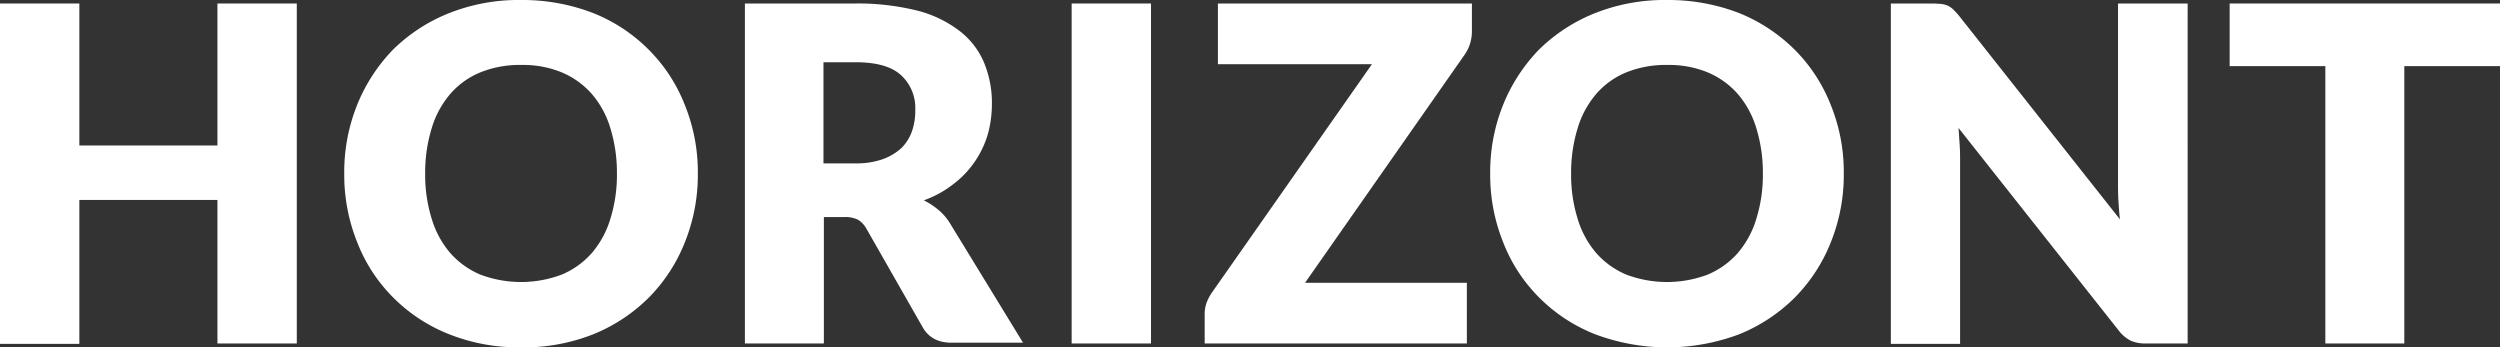
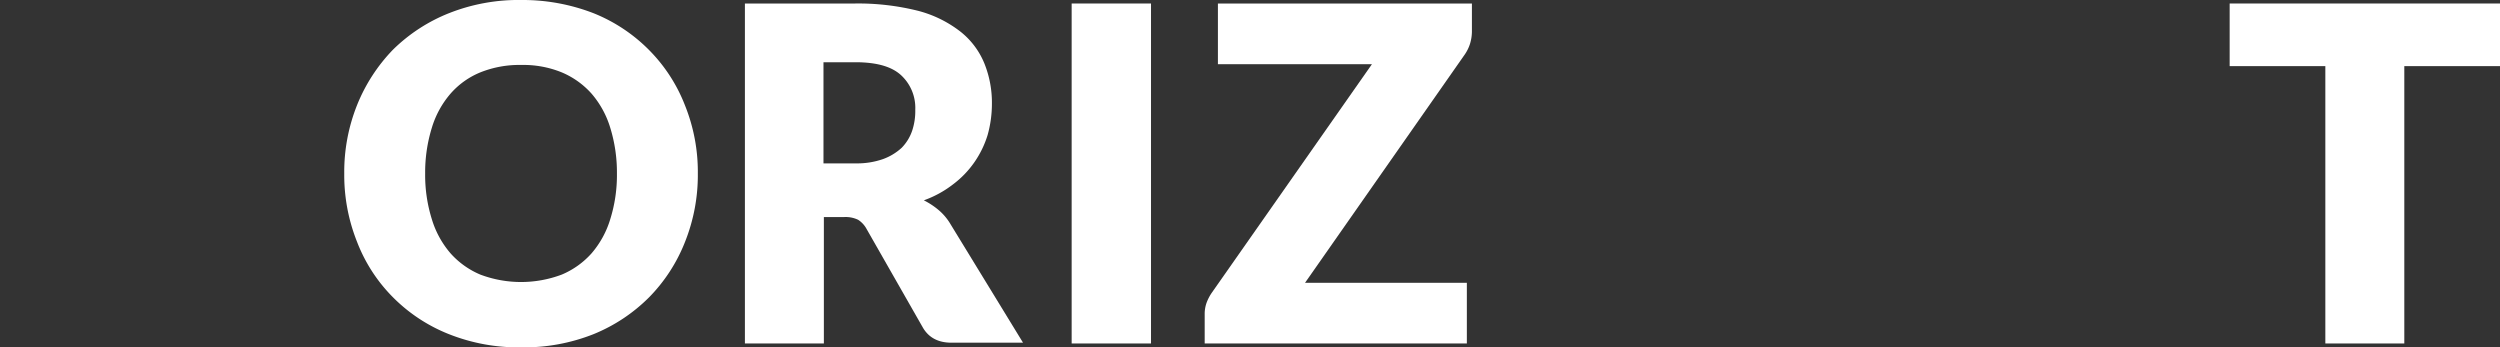
<svg xmlns="http://www.w3.org/2000/svg" id="Ebene_1" data-name="Ebene 1" width="642.7" height="89.3" viewBox="0 0 642.7 89.3">
  <rect x="0" y="0" width="642.7" height="89.3" fill="#333333" stroke="none" />
  <defs>
    <style>.cls-1{fill:#fff;}</style>
  </defs>
-   <path class="cls-1" d="M76.7,89.5H56.3V52.6H20.8v37H.4V2.1H20.8V38.6H56.3V2.1H76.7Z" transform="translate(-0.4 -1.2)" />
  <path class="cls-1" d="M179.8,45.8a46.33,46.33,0,0,1-3.3,17.6,42.43,42.43,0,0,1-9.2,14.2A43.11,43.11,0,0,1,153,87.1a48.51,48.51,0,0,1-18.6,3.4,48.51,48.51,0,0,1-18.6-3.4,42.06,42.06,0,0,1-14.4-9.5,41,41,0,0,1-9.2-14.2,46.33,46.33,0,0,1-3.3-17.6,46.33,46.33,0,0,1,3.3-17.6A44,44,0,0,1,101.4,14a43.31,43.31,0,0,1,14.4-9.4,48.51,48.51,0,0,1,18.6-3.4A50.47,50.47,0,0,1,153,4.6a42.11,42.11,0,0,1,14.3,9.5,41.45,41.45,0,0,1,9.2,14.2A45.82,45.82,0,0,1,179.8,45.8Zm-20.8,0a38.88,38.88,0,0,0-1.7-11.7,24.08,24.08,0,0,0-4.8-8.8,21.31,21.31,0,0,0-7.7-5.5,26.08,26.08,0,0,0-10.4-1.9,26.92,26.92,0,0,0-10.5,1.9,20.49,20.49,0,0,0-7.7,5.5,24.08,24.08,0,0,0-4.8,8.8,38.88,38.88,0,0,0-1.7,11.7,37.94,37.94,0,0,0,1.7,11.7,24.08,24.08,0,0,0,4.8,8.8,21.31,21.31,0,0,0,7.7,5.5,29.69,29.69,0,0,0,20.9,0,21.31,21.31,0,0,0,7.7-5.5,24.08,24.08,0,0,0,4.8-8.8A37.94,37.94,0,0,0,159,45.8Z" transform="translate(-0.4 -1.2)" />
  <path class="cls-1" d="M212.2,57.2V89.5H191.9V2.1h28.4A63.18,63.18,0,0,1,236.5,4a30.06,30.06,0,0,1,10.9,5.4,20.09,20.09,0,0,1,6.1,8.2,27,27,0,0,1,1.9,10.3,29.73,29.73,0,0,1-1.1,8,25.24,25.24,0,0,1-3.4,7,24.73,24.73,0,0,1-5.5,5.7,27.16,27.16,0,0,1-7.5,4.1,19.2,19.2,0,0,1,3.8,2.5,14.19,14.19,0,0,1,3.1,3.7l18.6,30.4H245c-3.4,0-5.8-1.3-7.3-3.8L223.2,60.1a6.46,6.46,0,0,0-2.2-2.4,7.45,7.45,0,0,0-3.6-.7h-5.2Zm0-14h8.2a20.16,20.16,0,0,0,7-1.1,14.32,14.32,0,0,0,4.8-2.9,11.64,11.64,0,0,0,2.7-4.4,16.06,16.06,0,0,0,.8-5.4,11.41,11.41,0,0,0-3.8-9c-2.5-2.2-6.4-3.2-11.6-3.2h-8.2v26Z" transform="translate(-0.4 -1.2)" />
  <path class="cls-1" d="M296.3,89.5H275.9V2.1h20.4Z" transform="translate(-0.4 -1.2)" />
  <path class="cls-1" d="M378.8,2.1V9.4a11.15,11.15,0,0,1-.5,3.1,10.49,10.49,0,0,1-1.4,2.8l-41,58.6h41.6V89.5H310.1V81.7a8.57,8.57,0,0,1,.5-2.7,11.88,11.88,0,0,1,1.3-2.5l41.2-58.8H313.5V2.1Z" transform="translate(-0.4 -1.2)" />
-   <path class="cls-1" d="M474.4,45.8a46.33,46.33,0,0,1-3.3,17.6,42.43,42.43,0,0,1-9.2,14.2,43.11,43.11,0,0,1-14.3,9.5,52.58,52.58,0,0,1-37.2,0A42.06,42.06,0,0,1,396,77.6a41,41,0,0,1-9.2-14.2,46.33,46.33,0,0,1-3.3-17.6,46.33,46.33,0,0,1,3.3-17.6A44,44,0,0,1,396,14a43.31,43.31,0,0,1,14.4-9.4A48.51,48.51,0,0,1,429,1.2a50.47,50.47,0,0,1,18.6,3.4,43.11,43.11,0,0,1,14.3,9.5,41.45,41.45,0,0,1,9.2,14.2A45.82,45.82,0,0,1,474.4,45.8Zm-20.8,0a38.88,38.88,0,0,0-1.7-11.7,24.08,24.08,0,0,0-4.8-8.8,21.31,21.31,0,0,0-7.7-5.5A26.08,26.08,0,0,0,429,17.9a26.92,26.92,0,0,0-10.5,1.9,20.49,20.49,0,0,0-7.7,5.5,24.08,24.08,0,0,0-4.8,8.8,38.88,38.88,0,0,0-1.7,11.7A37.94,37.94,0,0,0,406,57.5a24.08,24.08,0,0,0,4.8,8.8,21.31,21.31,0,0,0,7.7,5.5,29.69,29.69,0,0,0,20.9,0,21.31,21.31,0,0,0,7.7-5.5,24.08,24.08,0,0,0,4.8-8.8A37.94,37.94,0,0,0,453.6,45.8Z" transform="translate(-0.4 -1.2)" />
-   <path class="cls-1" d="M499.4,2.2a7.49,7.49,0,0,1,1.6.4,5.51,5.51,0,0,1,1.4.9c.4.4.9.9,1.5,1.6l41.5,52.5c-.2-1.7-.3-3.3-.4-4.9s-.1-3.1-.1-4.5V2.1h17.9V89.5H552.2a9.55,9.55,0,0,1-4-.7,9.16,9.16,0,0,1-3.1-2.6L503.9,34.1l.3,4.5c.1,1.5.1,2.8.1,4.1V89.6H486.5V2.1h10.7C498,2.1,498.8,2.2,499.4,2.2Z" transform="translate(-0.4 -1.2)" />
  <path class="cls-1" d="M643.1,2.1V18.2H618.5V89.5H598.2V18.2H573.6V2.1Z" transform="translate(-0.4 -1.2)" />
</svg>